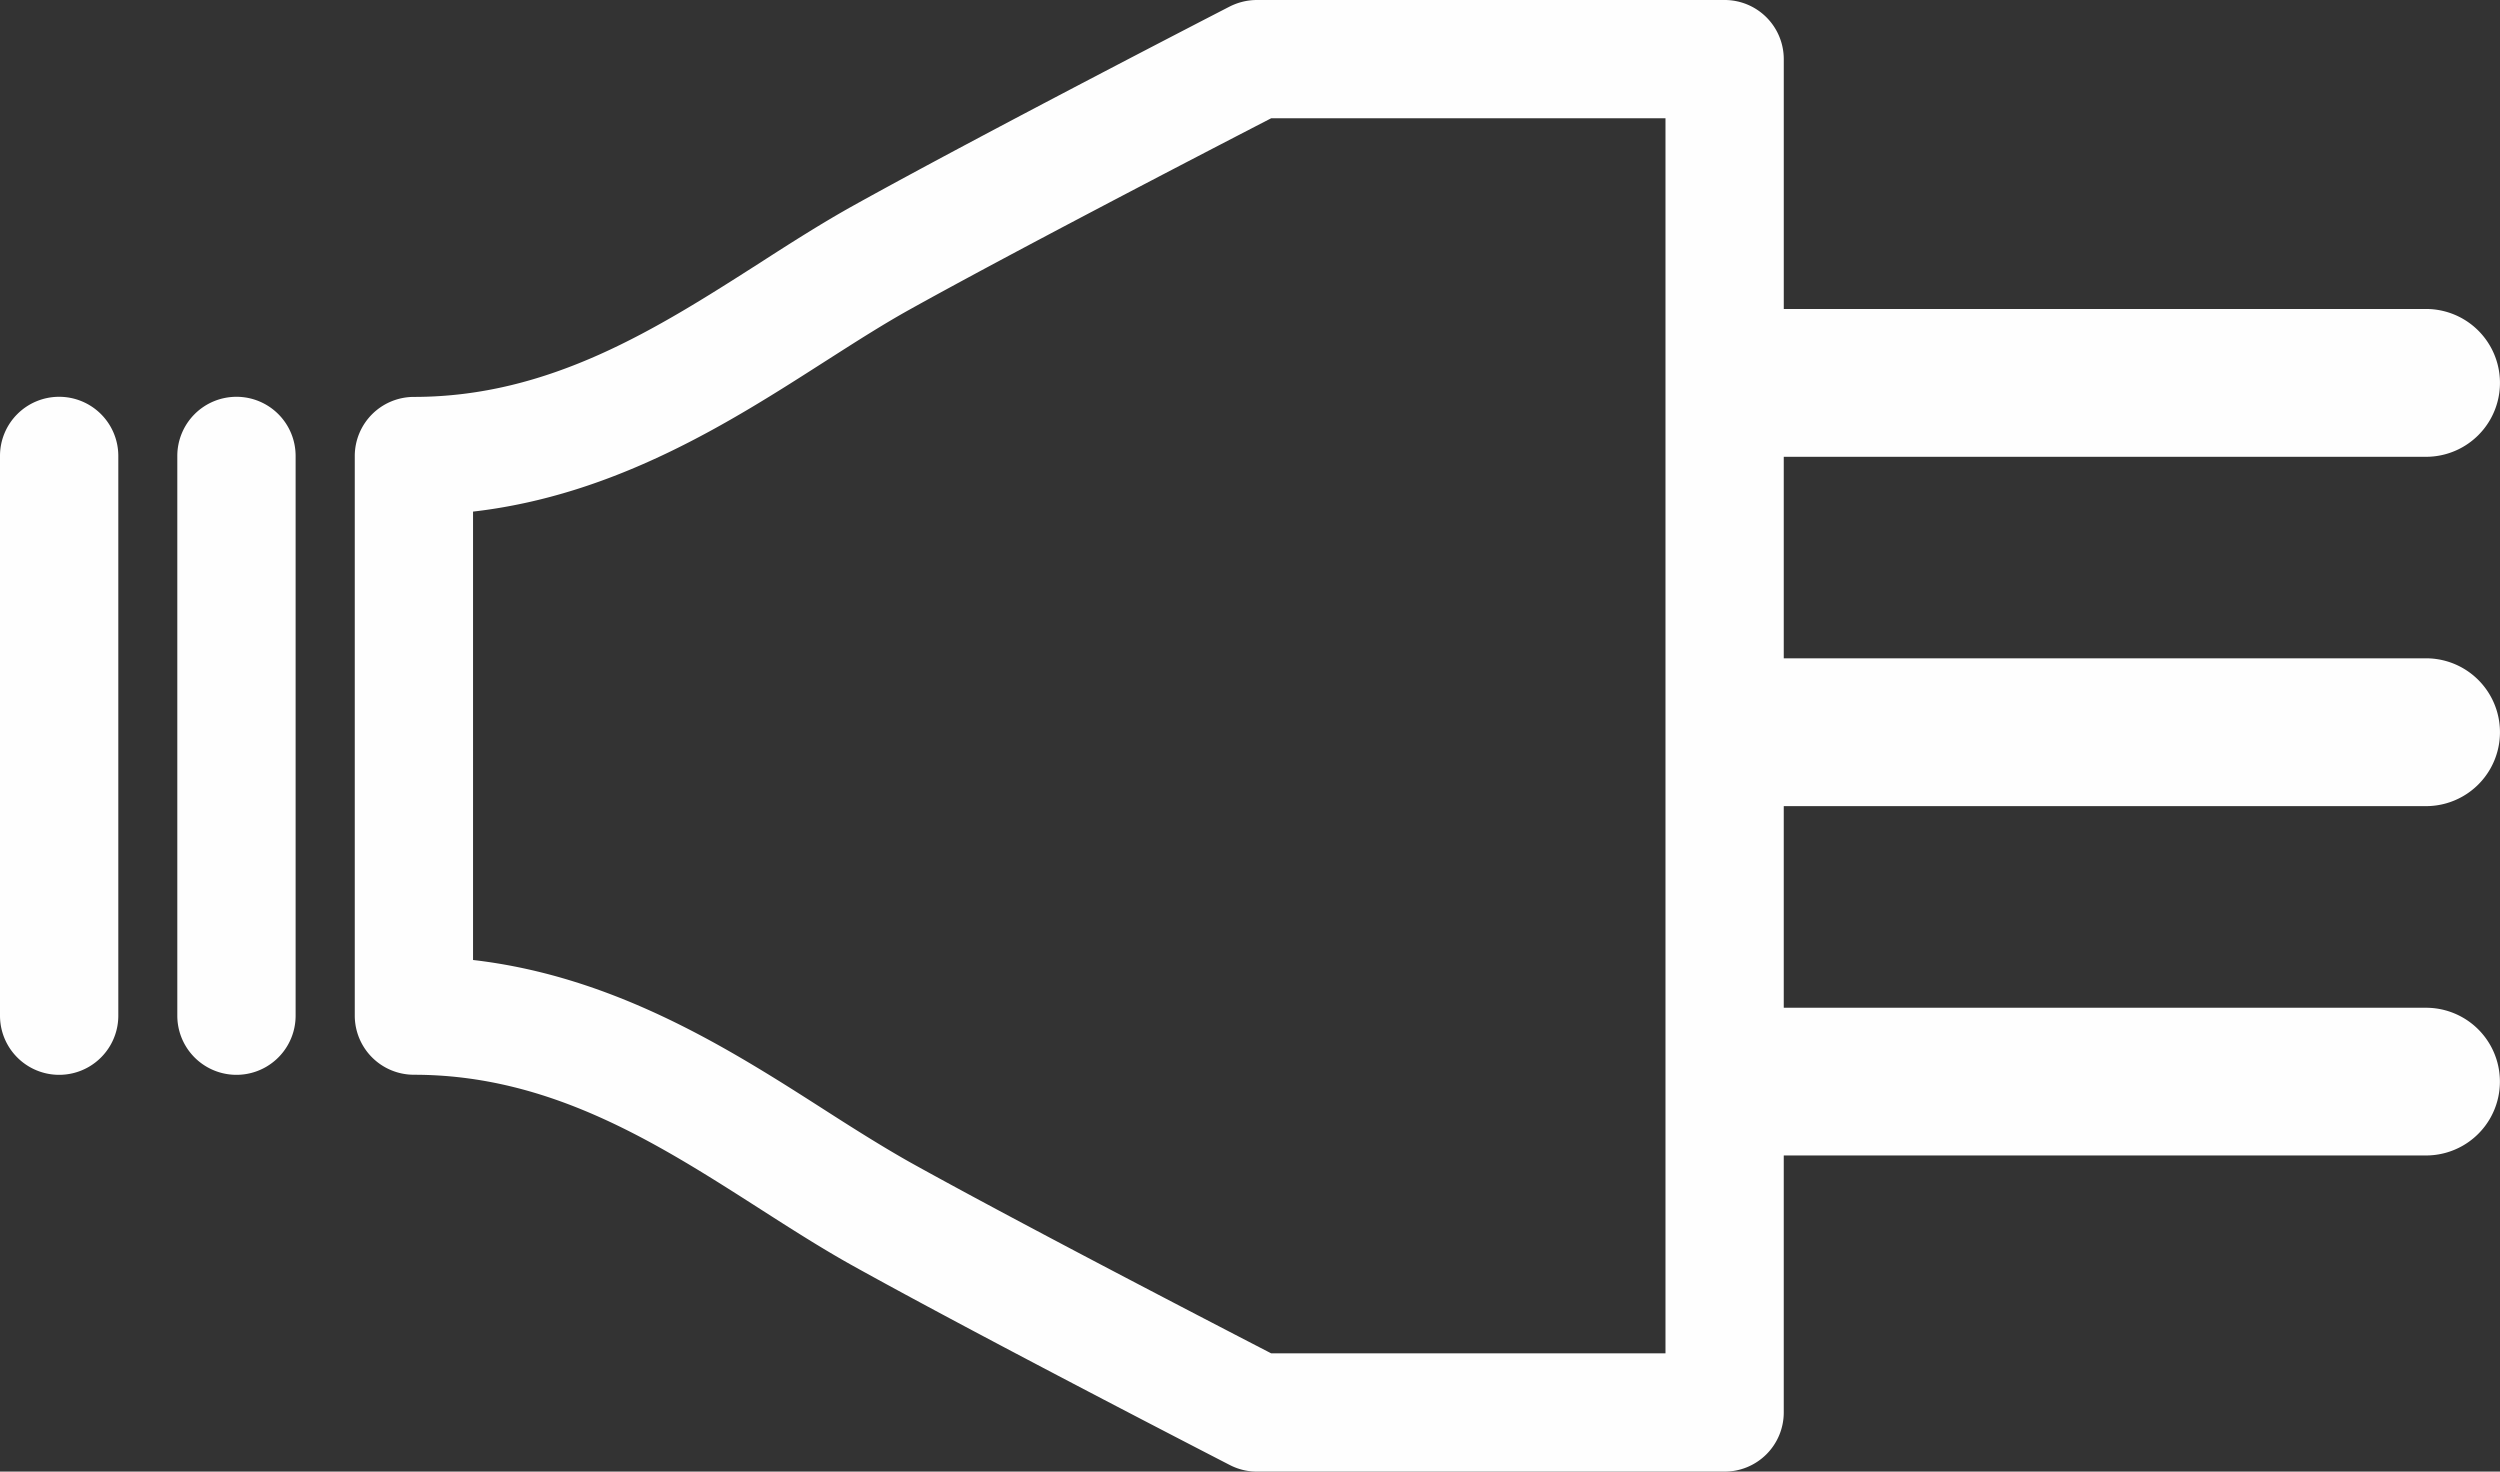
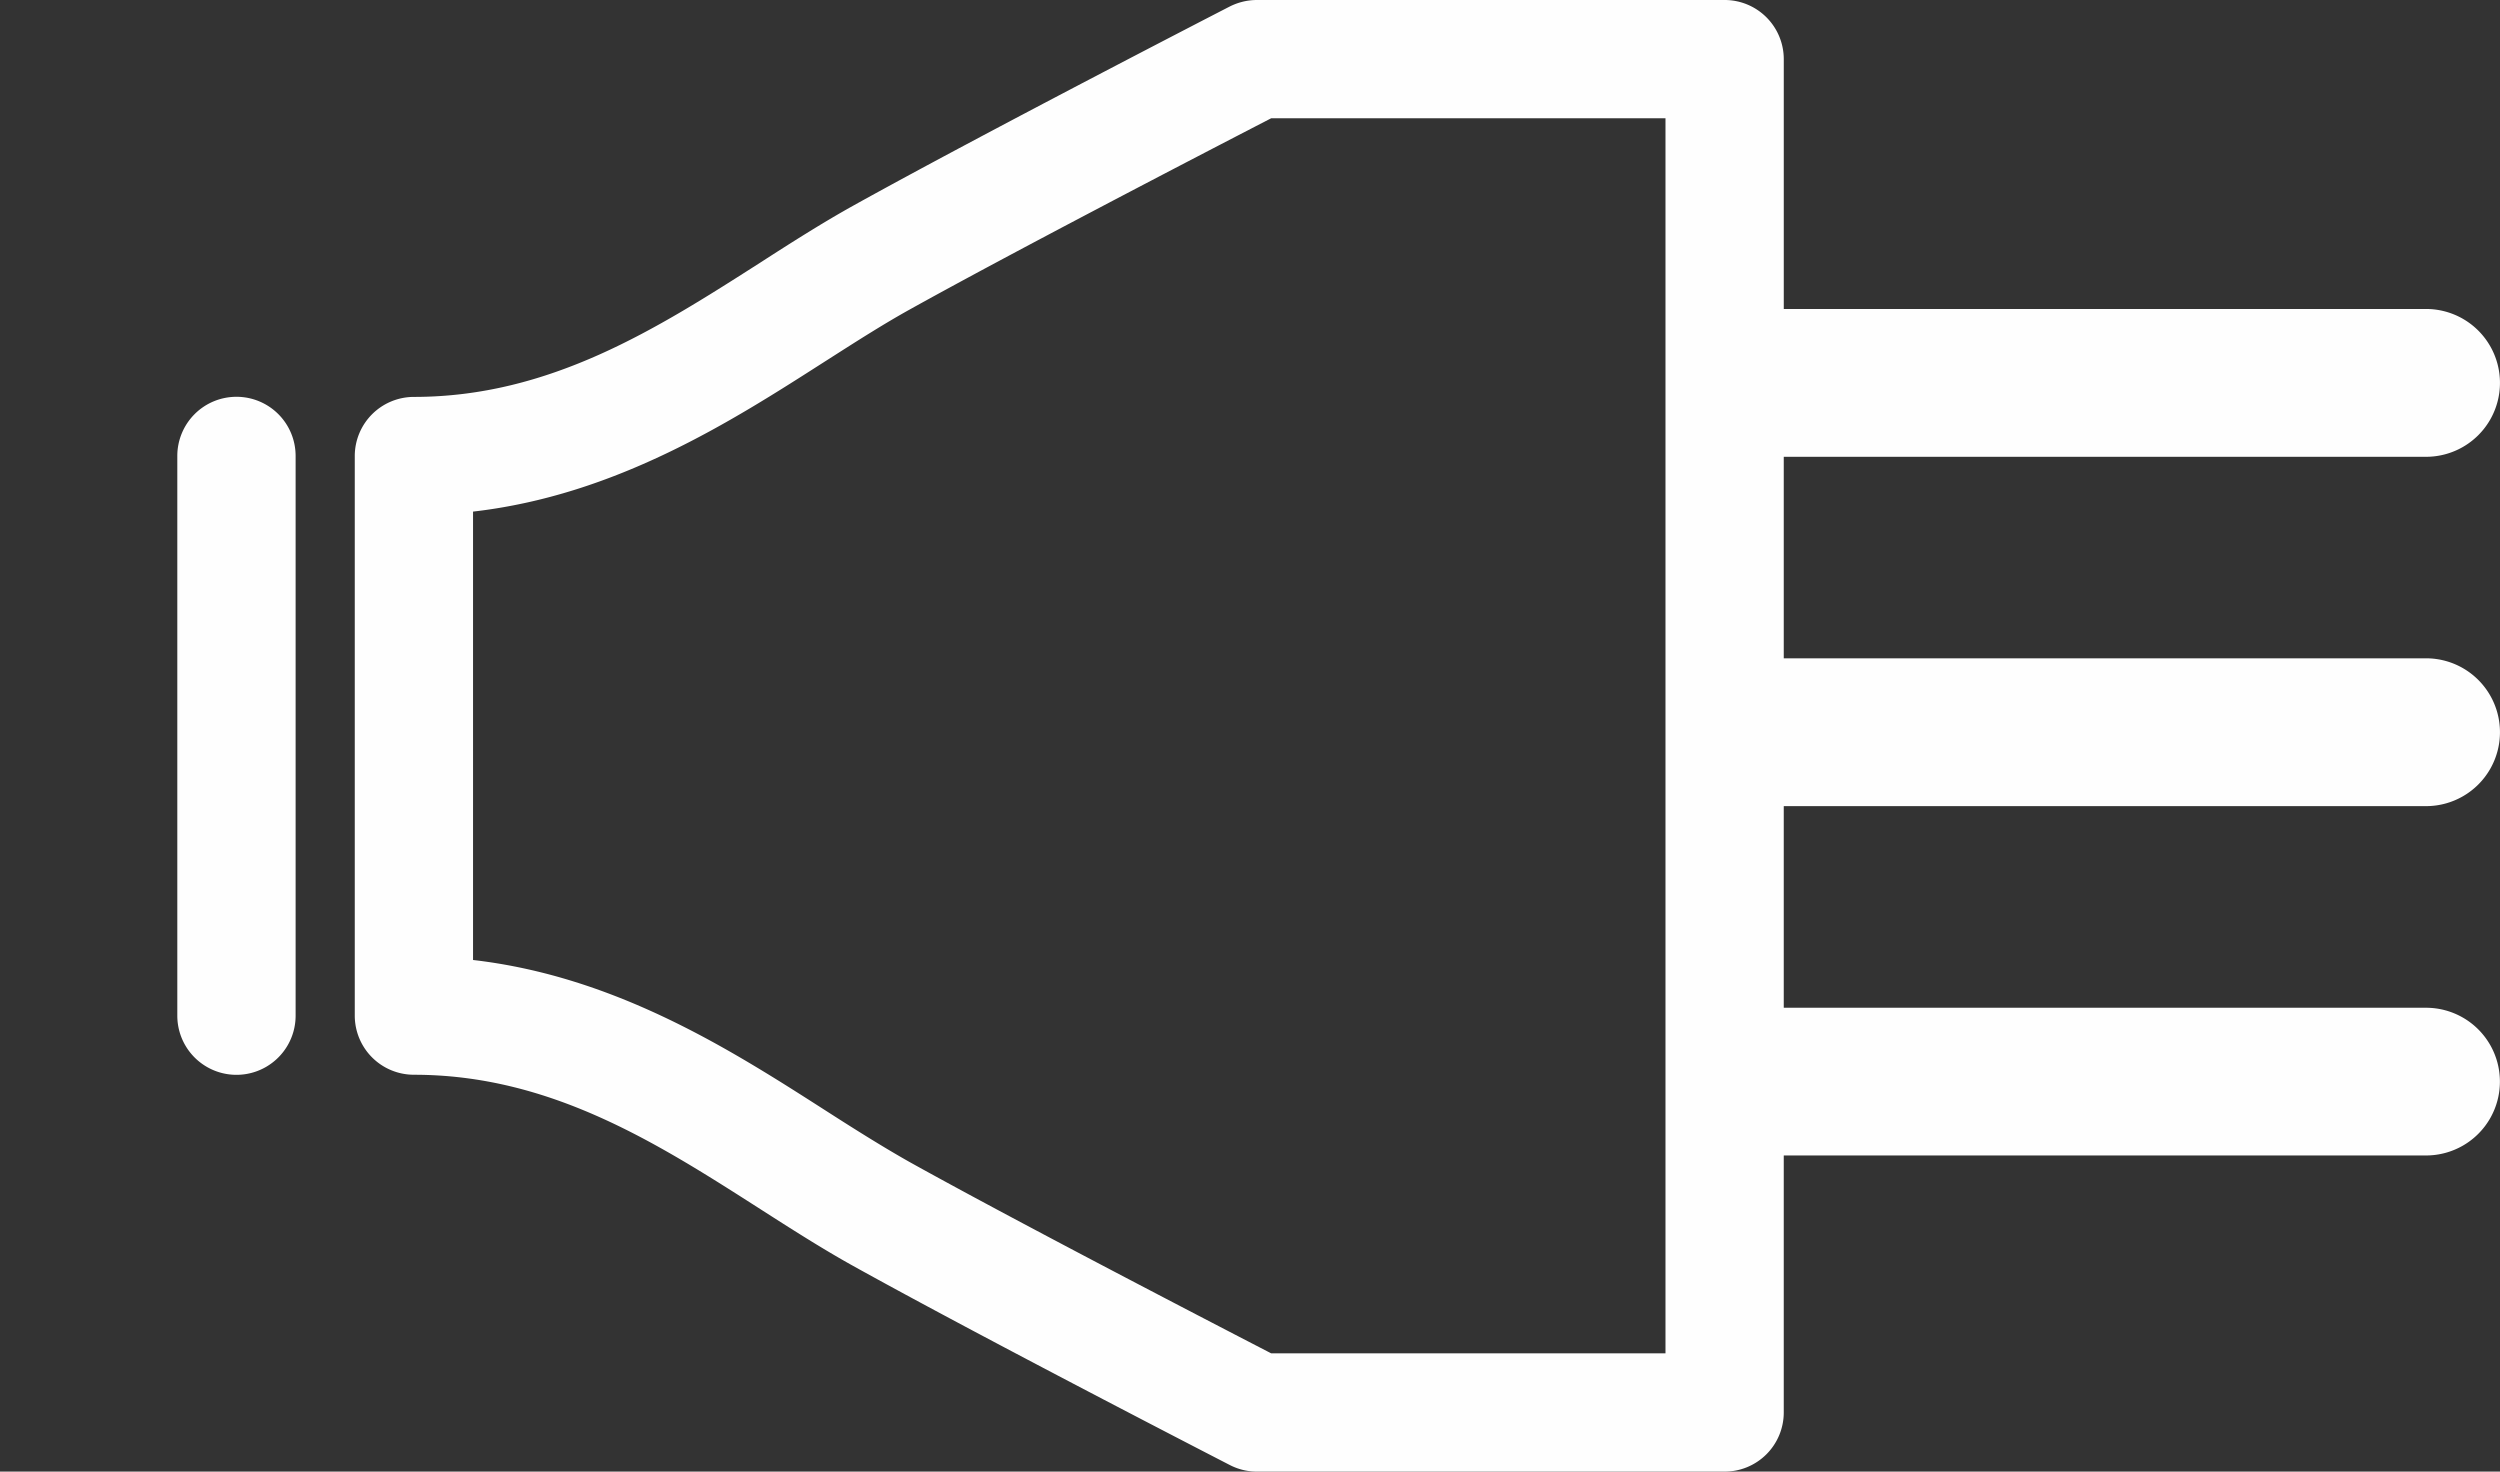
<svg xmlns="http://www.w3.org/2000/svg" id="Group_10" data-name="Group 10" width="149.907" height="88.242" viewBox="0 0 149.907 88.242">
  <rect x="0" y="0" width="149.907" height="88.242" fill="#333333" stroke="none" />
  <path id="Fill_4" data-name="Fill 4" d="M82.144,88.242H54.089a3.532,3.532,0,0,1-1.628-.4c-.109-.055-14.939-7.689-22.6-11.947-1.832-1.017-3.79-2.271-5.517-3.377-6.2-3.969-12.607-8.073-20.8-8.073A3.547,3.547,0,0,1,0,60.9V27.339A3.547,3.547,0,0,1,3.543,23.8c8.173,0,14.579-4.094,20.774-8.054,1.8-1.161,3.71-2.376,5.547-3.4,7.7-4.28,22.489-11.9,22.6-11.954A3.617,3.617,0,0,1,54.089,0H82.144a3.547,3.547,0,0,1,3.543,3.543V18.527H124.2a4.432,4.432,0,1,1,0,8.864H85.686V39.474H124.2a4.432,4.432,0,1,1,0,8.864H85.686v12.09H124.2a4.428,4.428,0,1,1,0,8.857H85.686V84.7A3.547,3.547,0,0,1,82.144,88.242ZM54.948,7.093h0c-4.475,2.313-15.543,8.059-21.64,11.449-1.568.869-3.163,1.888-4.852,2.966l-.289.184c-5.562,3.562-12.485,8-21.075,8.985V57.564c8.59.99,15.512,5.423,21.075,8.985,1.667,1.071,3.443,2.194,5.141,3.151,6.1,3.391,17.165,9.136,21.64,11.449H78.594V7.093H54.948Z" transform="translate(21.273 0)" fill="#fefefe" />
  <path id="Fill_6" data-name="Fill 6" d="M3.628,0A3.546,3.546,0,0,0,.076,3.543V37.11a3.547,3.547,0,0,0,7.094,0V3.543A3.544,3.544,0,0,0,3.628,0" transform="translate(10.556 23.793)" fill="#fefefe" />
-   <path id="Fill_8" data-name="Fill 8" d="M3.619,0A3.544,3.544,0,0,0,.076,3.543V37.11a3.547,3.547,0,0,0,7.094,0V3.543A3.546,3.546,0,0,0,3.619,0" transform="translate(-0.076 23.793)" fill="#fefefe" />
</svg>